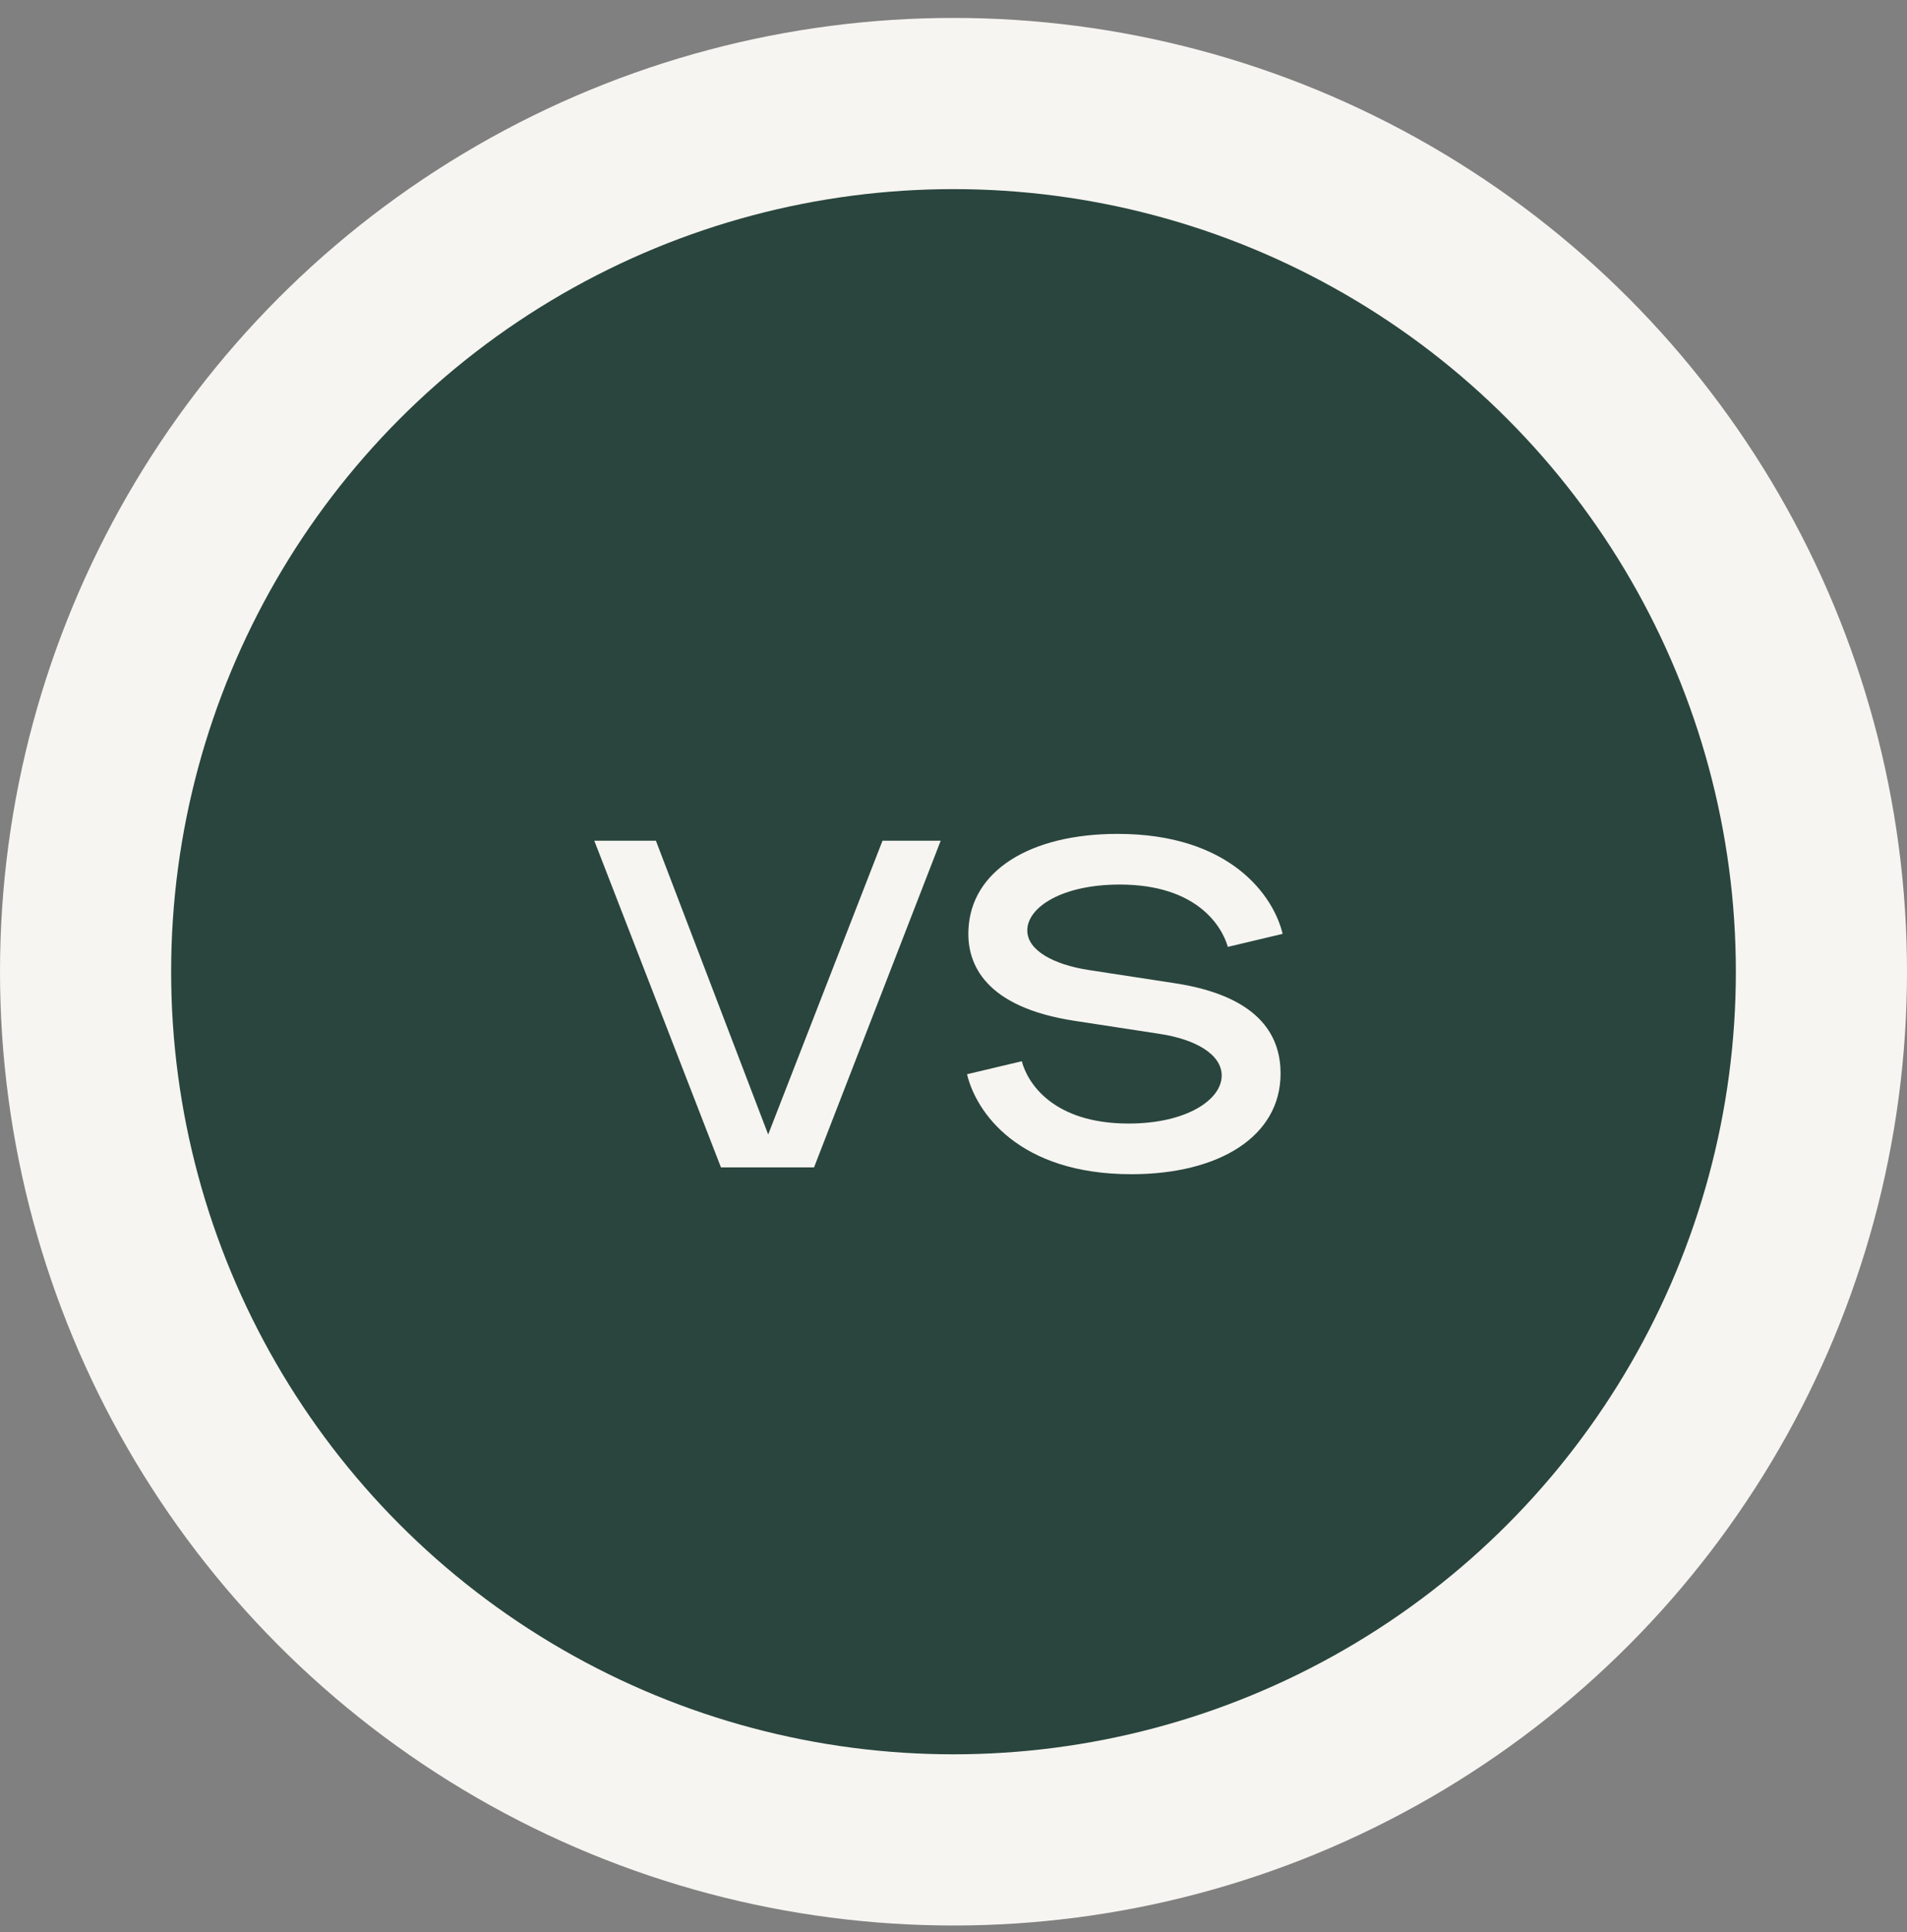
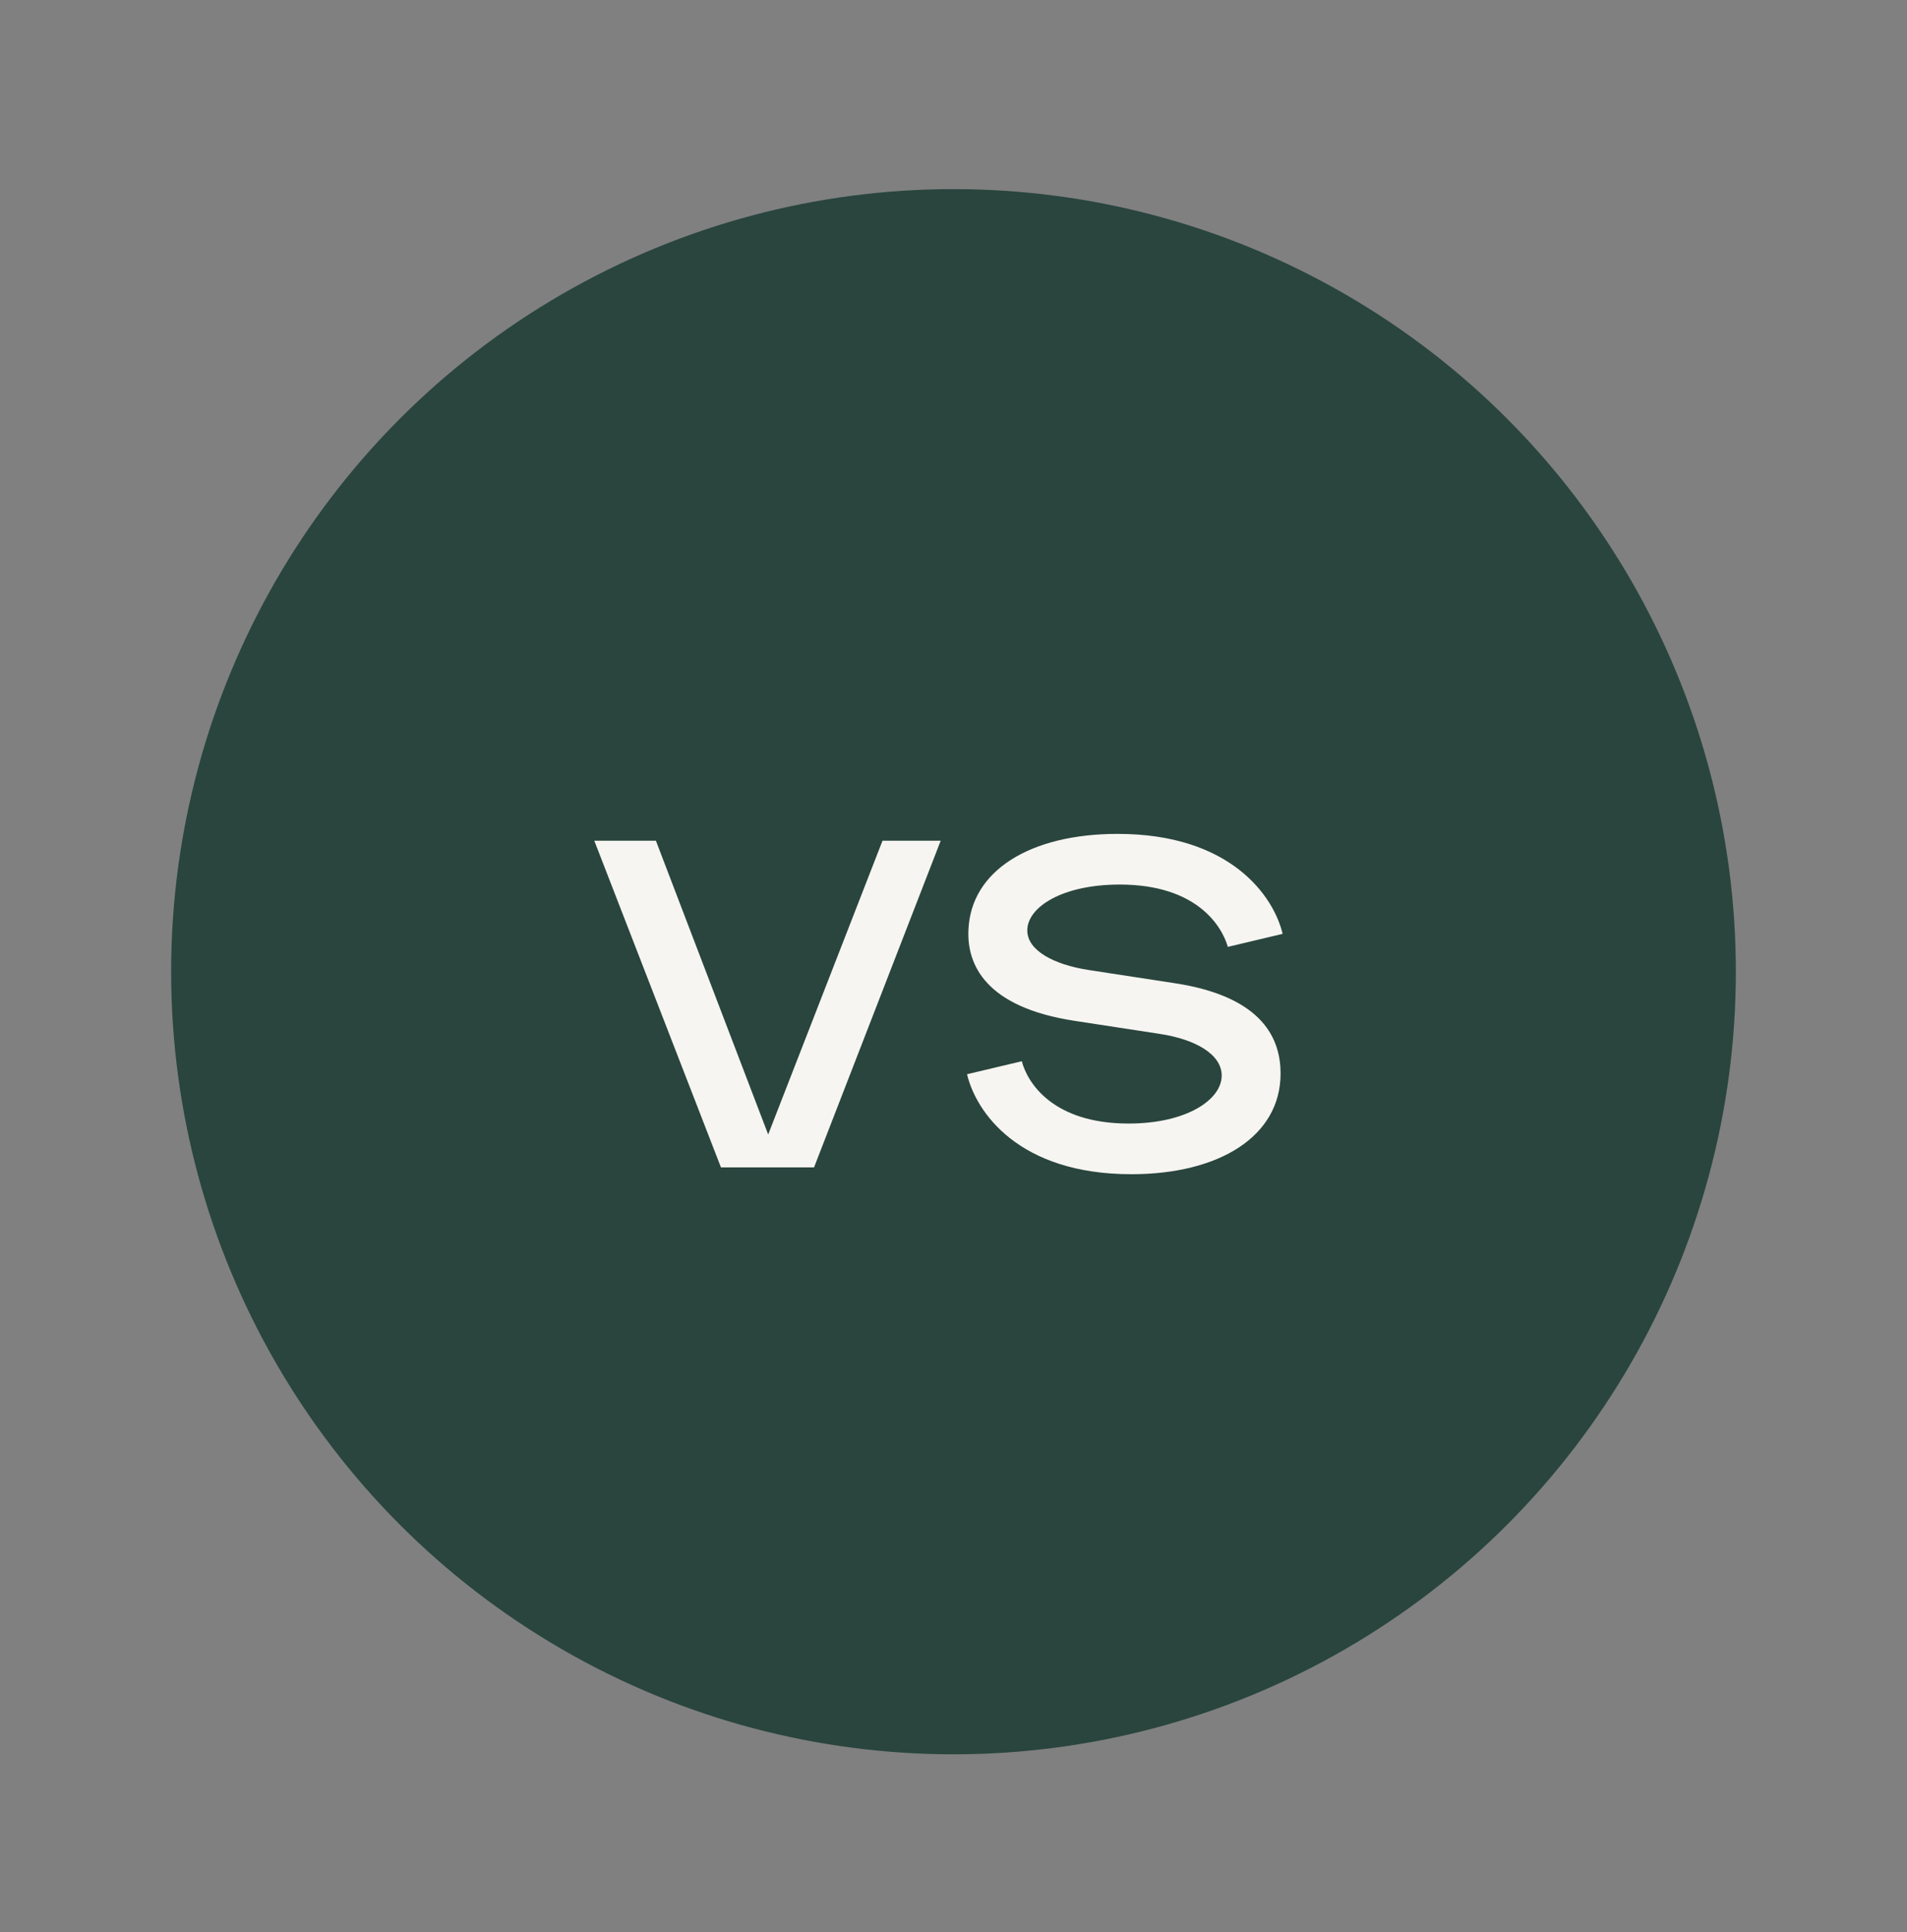
<svg xmlns="http://www.w3.org/2000/svg" width="78" height="79" viewBox="0 0 78 79" fill="none">
  <rect x="0" y="0" width="78" height="79" fill="#808080" stroke="none" />
-   <circle cx="39" cy="39.733" r="39" fill="#F7F5F1" />
  <circle cx="39" cy="39.733" r="32" fill="#29453E" />
  <path d="M33.296 47.733H29.488L24.308 34.377H26.828L31.42 46.389L36.096 34.377H38.476L33.296 47.733ZM39.554 43.925L41.794 43.393C42.018 44.261 43.054 45.941 46.162 45.941C48.542 45.941 49.97 44.961 49.97 43.981C49.97 43.113 48.906 42.497 47.422 42.273L43.95 41.741C40.282 41.181 39.554 39.417 39.61 38.045C39.694 35.609 42.13 34.097 45.714 34.097C50.334 34.097 52.098 36.645 52.462 38.185L50.222 38.717C49.97 37.849 48.934 36.169 45.798 36.169C43.446 36.169 42.018 37.093 42.018 38.045C42.018 38.857 43.082 39.445 44.566 39.669L48.038 40.201C51.734 40.761 52.378 42.553 52.378 43.897C52.378 46.473 49.858 48.013 46.274 48.013C41.654 48.013 39.918 45.465 39.554 43.925Z" fill="#F7F5F1" />
</svg>